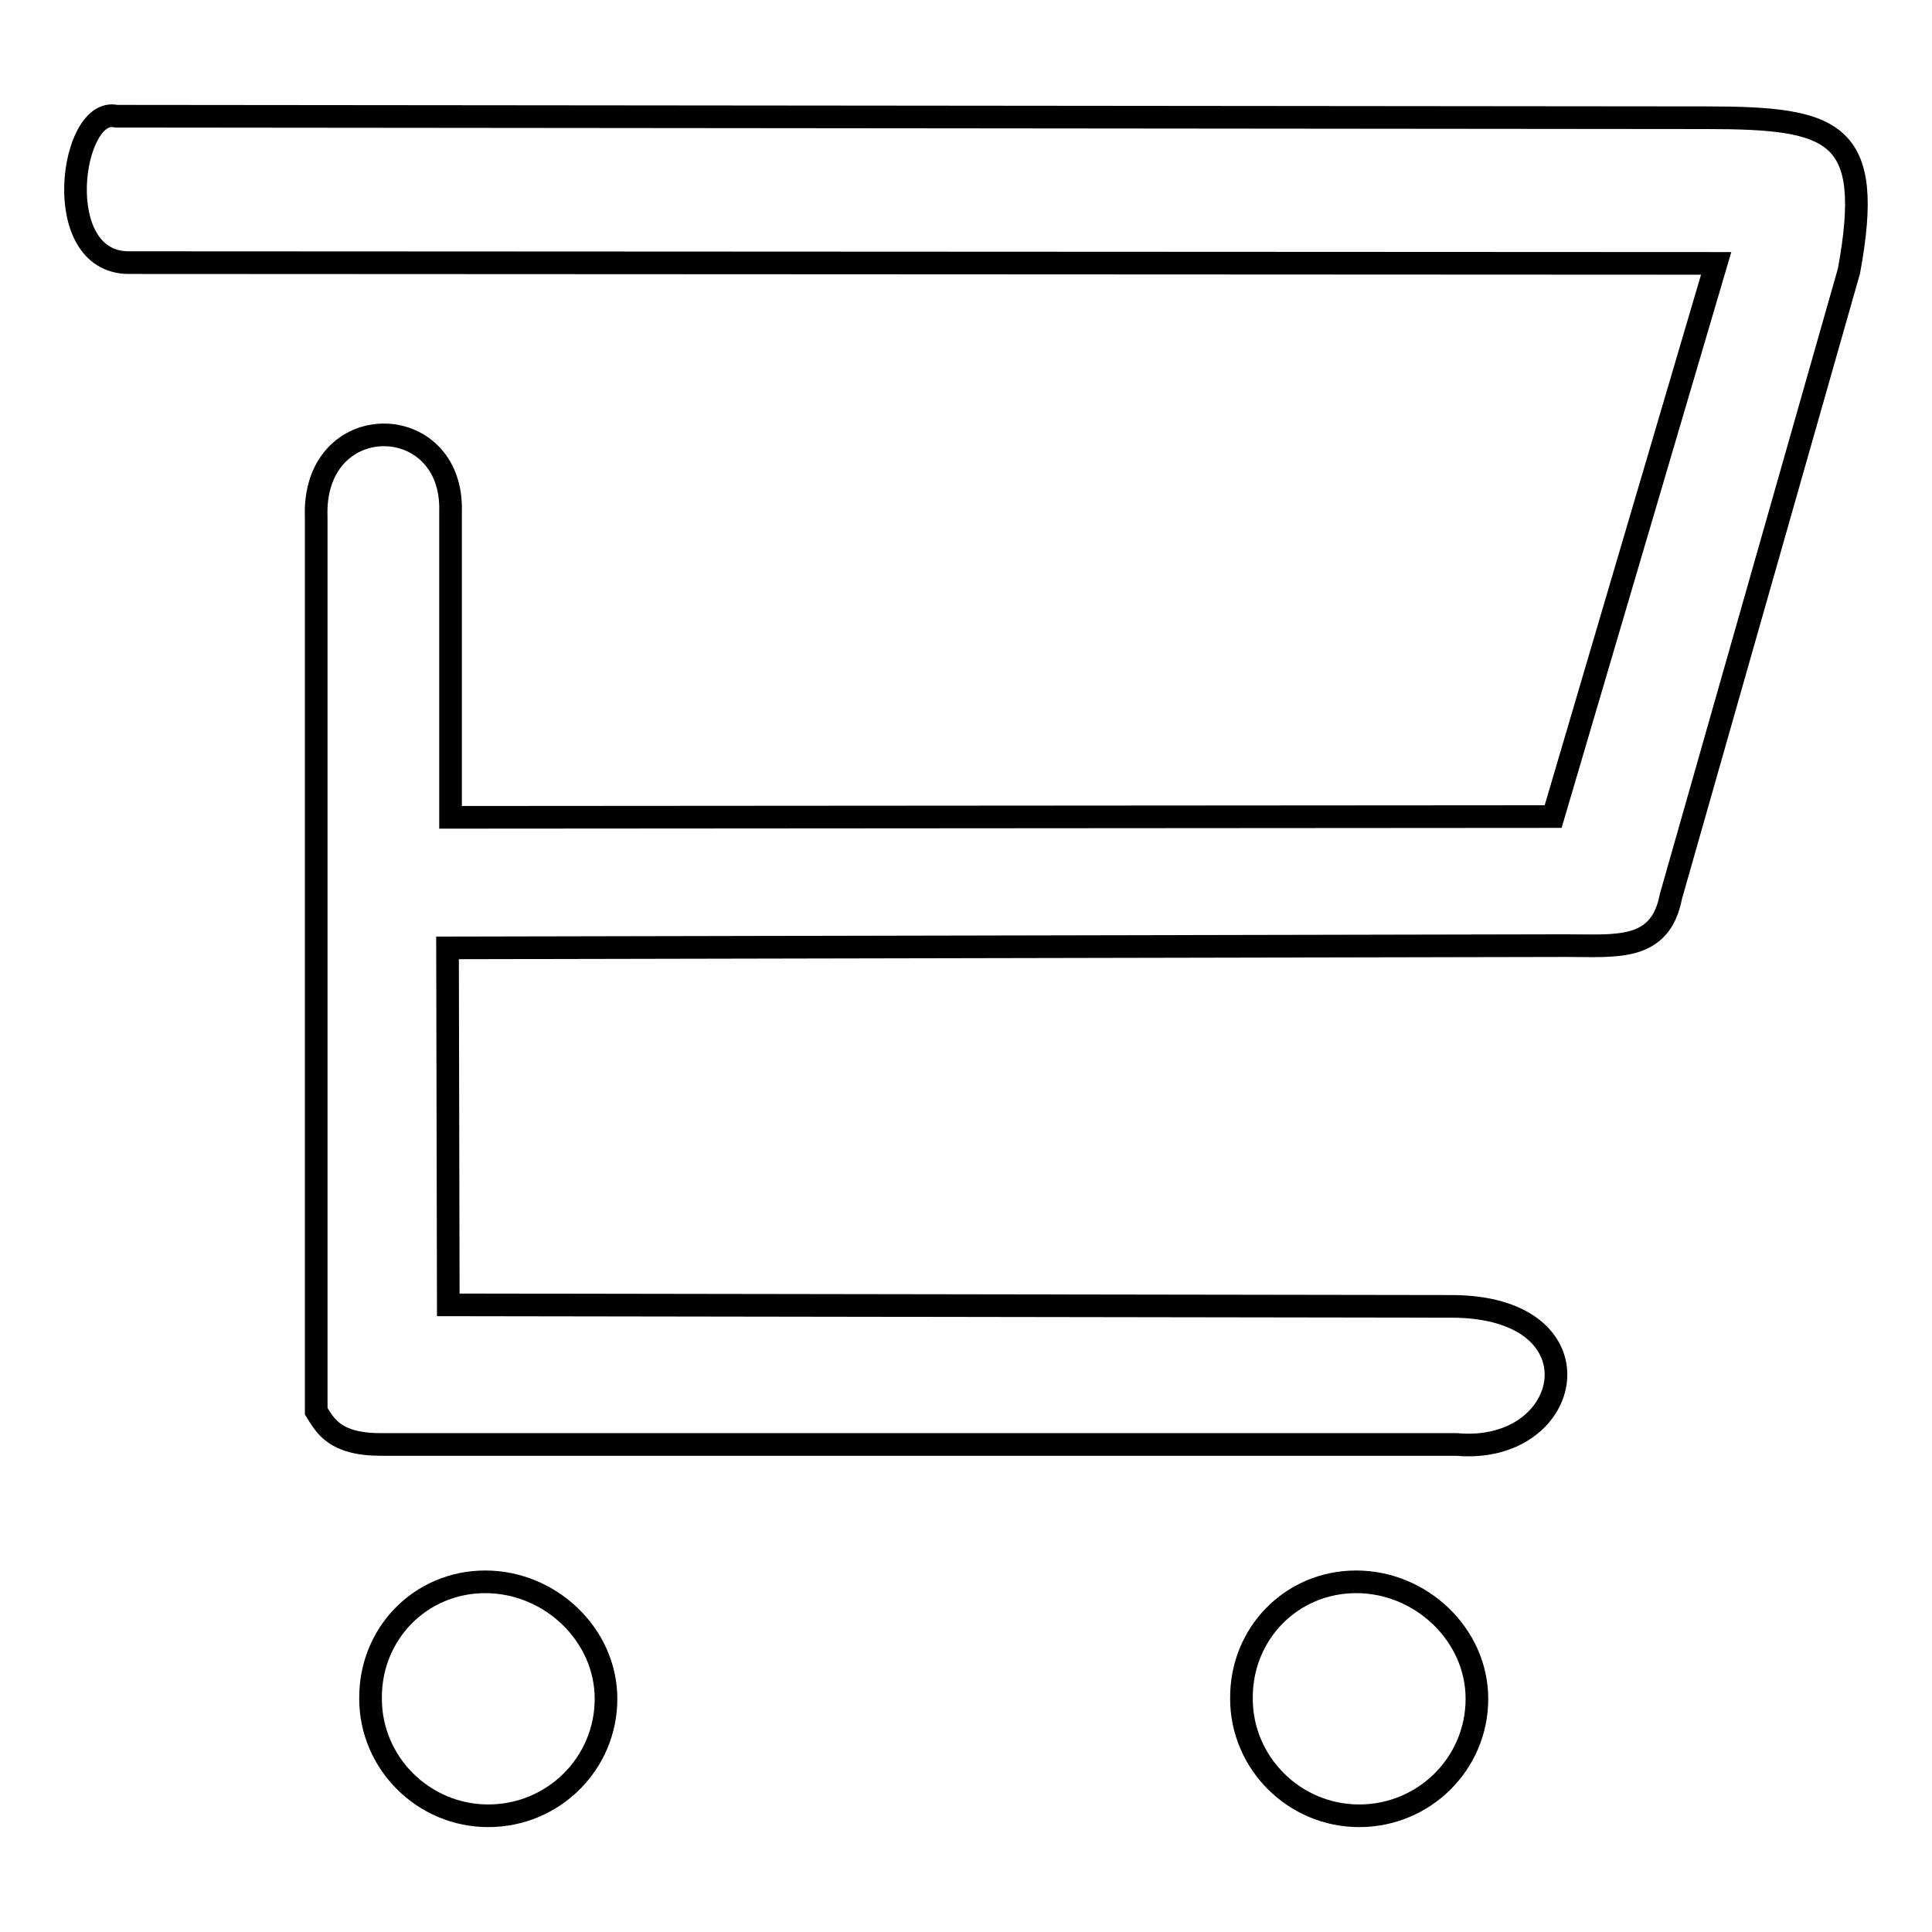
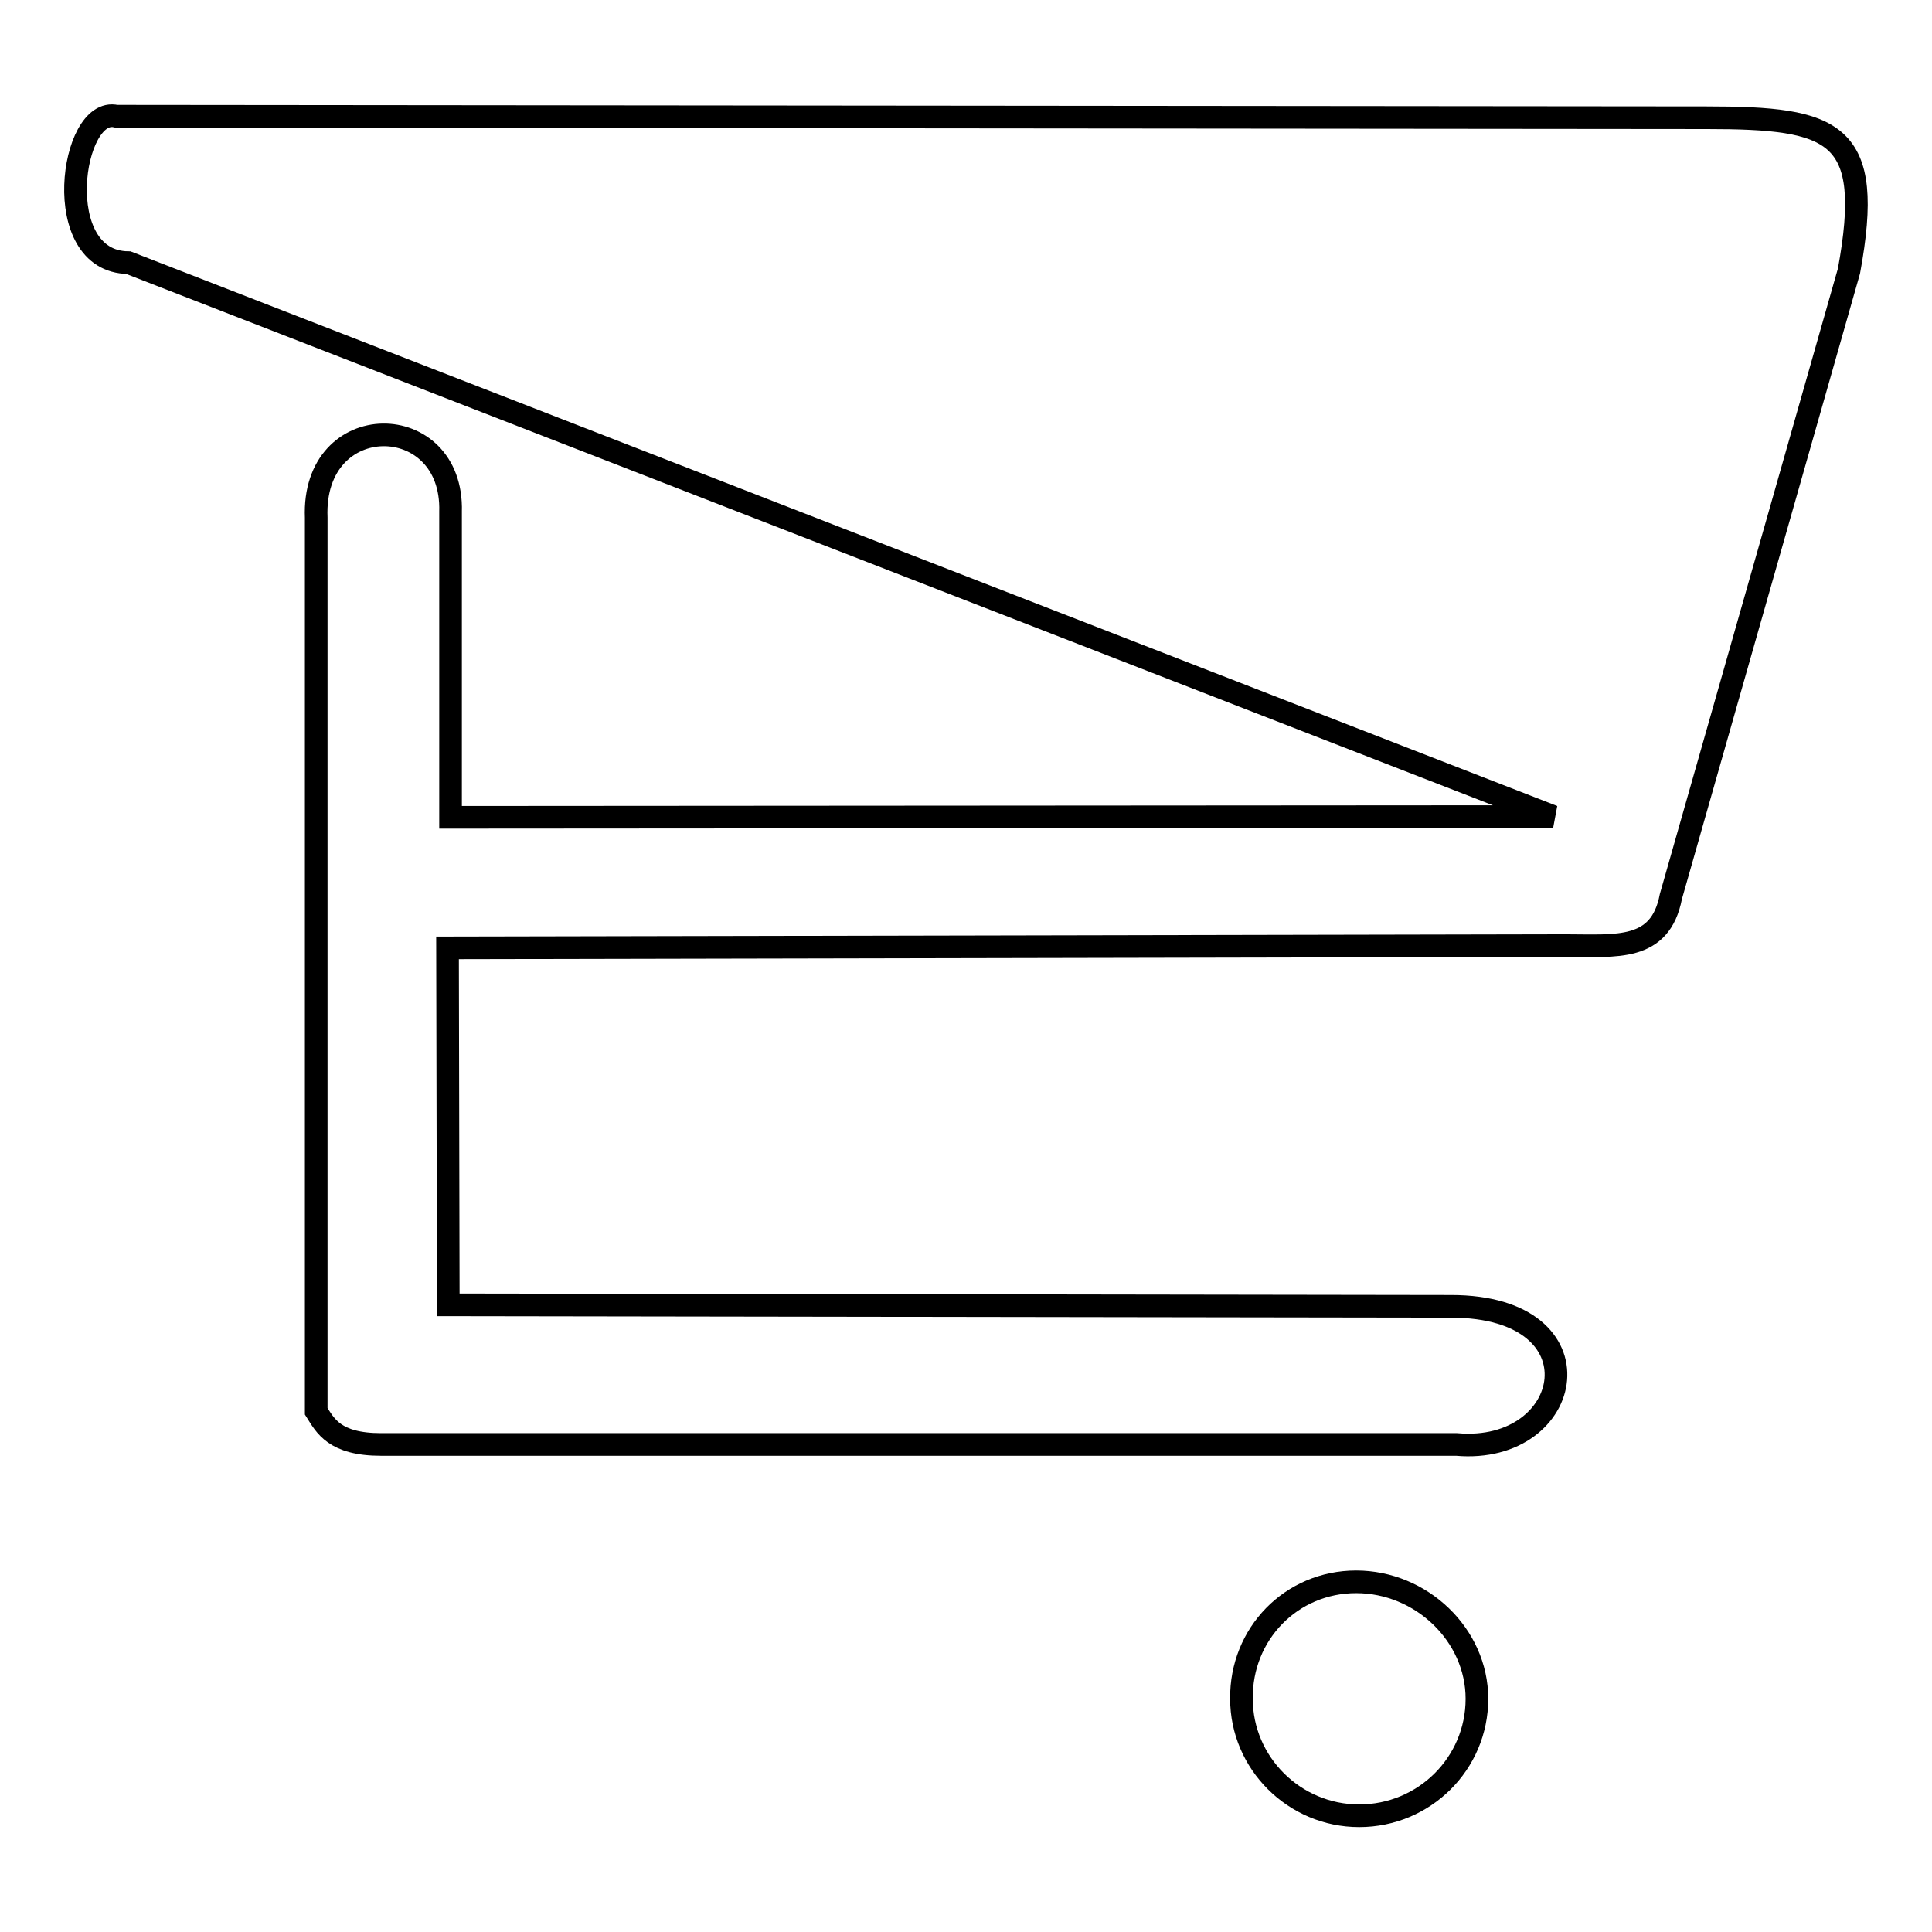
<svg xmlns="http://www.w3.org/2000/svg" version="1.1" x="0px" y="0px" viewBox="0 0 256 256" enable-background="new 0 0 256 256" xml:space="preserve">
  <g>
    <g>
-       <path stroke-width="3" fill-opacity="0" stroke="#000000" d="M15.4,15.4l210.7,0.2c17.1,0,22.3,1.8,18.9,20.3l-23.6,82.9c-1.4,7.3-7.2,6.5-13.9,6.5l-148.2,0.3l0.1,47.3l132.9,0.2c20.3,0,16.4,19.7,0.7,18.3l-142.5,0c-6.2,0-7.4-2.5-8.6-4.4l0-118.4C41.3,54,60.1,54.2,59.7,67.8v40.5l146.1-0.1l21.6-73.3L17,34.8C6.5,34.7,9.4,14,15.4,15.4L15.4,15.4z" />
-       <path stroke-width="3" fill-opacity="0" stroke="#000000" d="M64.3,209.6c8.6,0,16,7,16,15.5c0,8.6-7,15.5-15.6,15.5c-8.6,0-15.6-7-15.6-15.5C49,216.5,55.7,209.6,64.3,209.6L64.3,209.6z" />
+       <path stroke-width="3" fill-opacity="0" stroke="#000000" d="M15.4,15.4l210.7,0.2c17.1,0,22.3,1.8,18.9,20.3l-23.6,82.9c-1.4,7.3-7.2,6.5-13.9,6.5l-148.2,0.3l0.1,47.3l132.9,0.2c20.3,0,16.4,19.7,0.7,18.3l-142.5,0c-6.2,0-7.4-2.5-8.6-4.4l0-118.4C41.3,54,60.1,54.2,59.7,67.8v40.5l146.1-0.1L17,34.8C6.5,34.7,9.4,14,15.4,15.4L15.4,15.4z" />
      <path stroke-width="3" fill-opacity="0" stroke="#000000" d="M179.7,209.6c8.6,0,16,7,16,15.5c0,8.6-7,15.5-15.6,15.5s-15.6-7-15.6-15.5C164.4,216.5,171.1,209.6,179.7,209.6L179.7,209.6z" />
    </g>
  </g>
</svg>